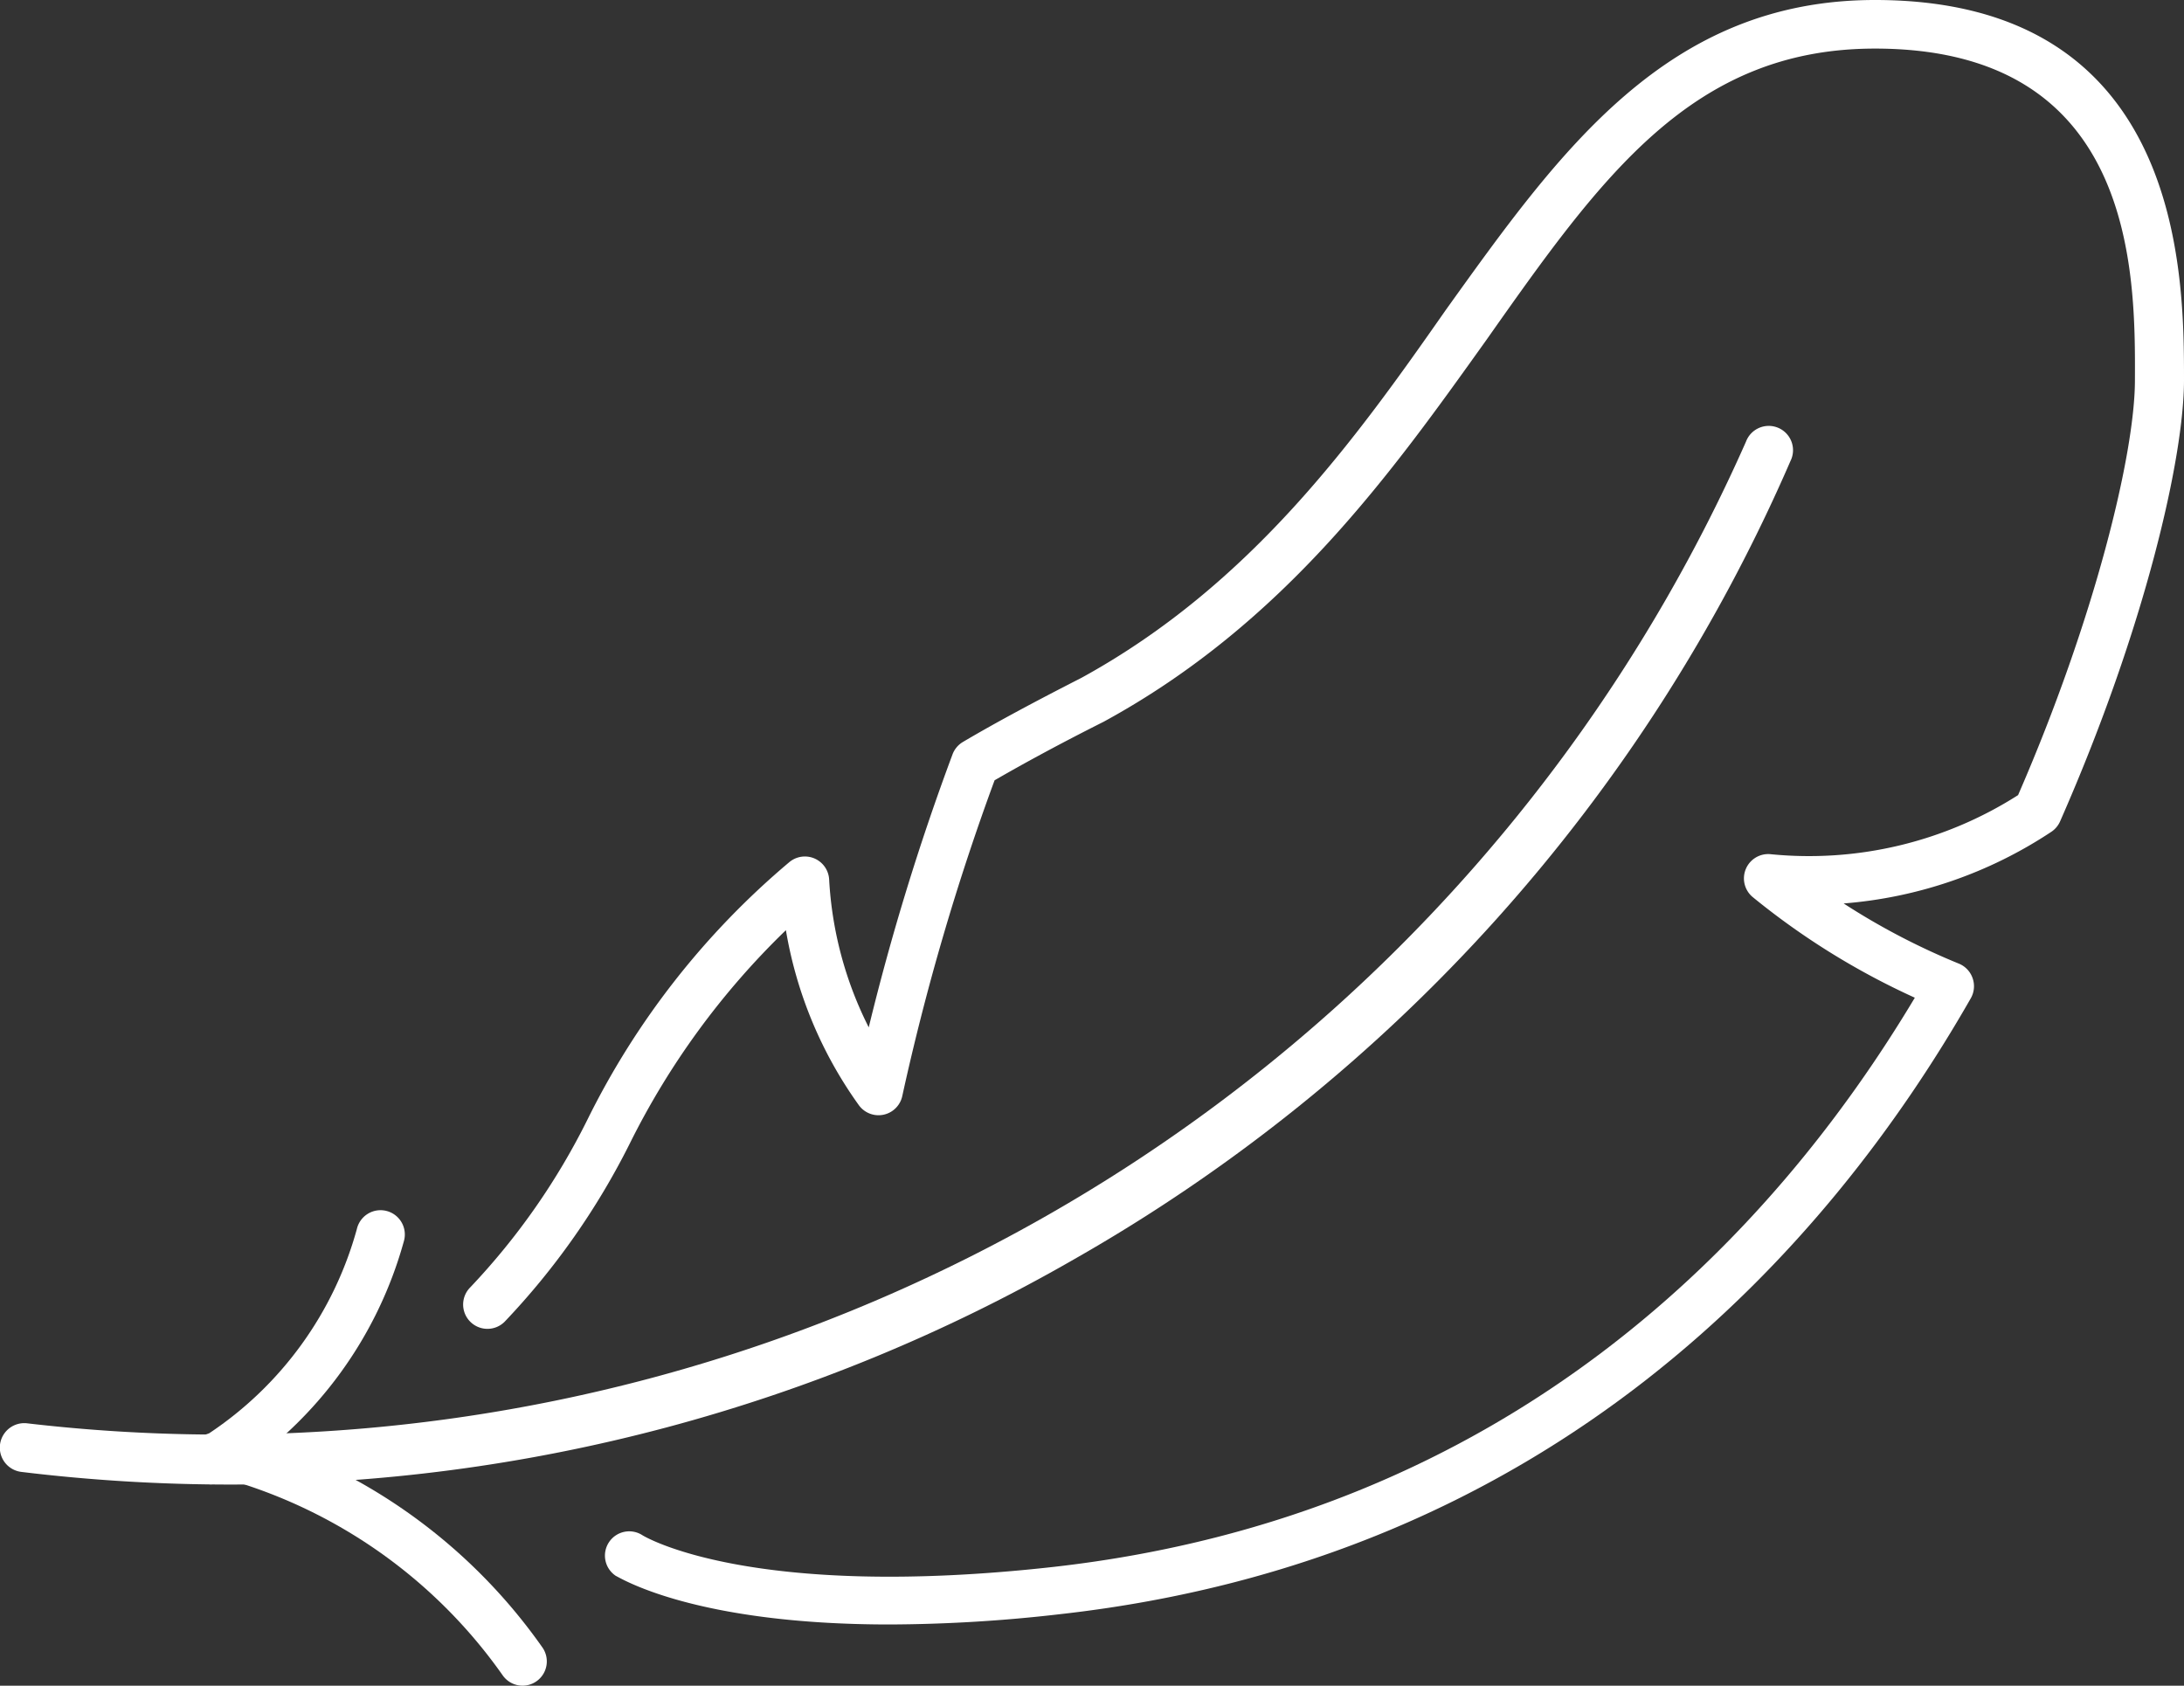
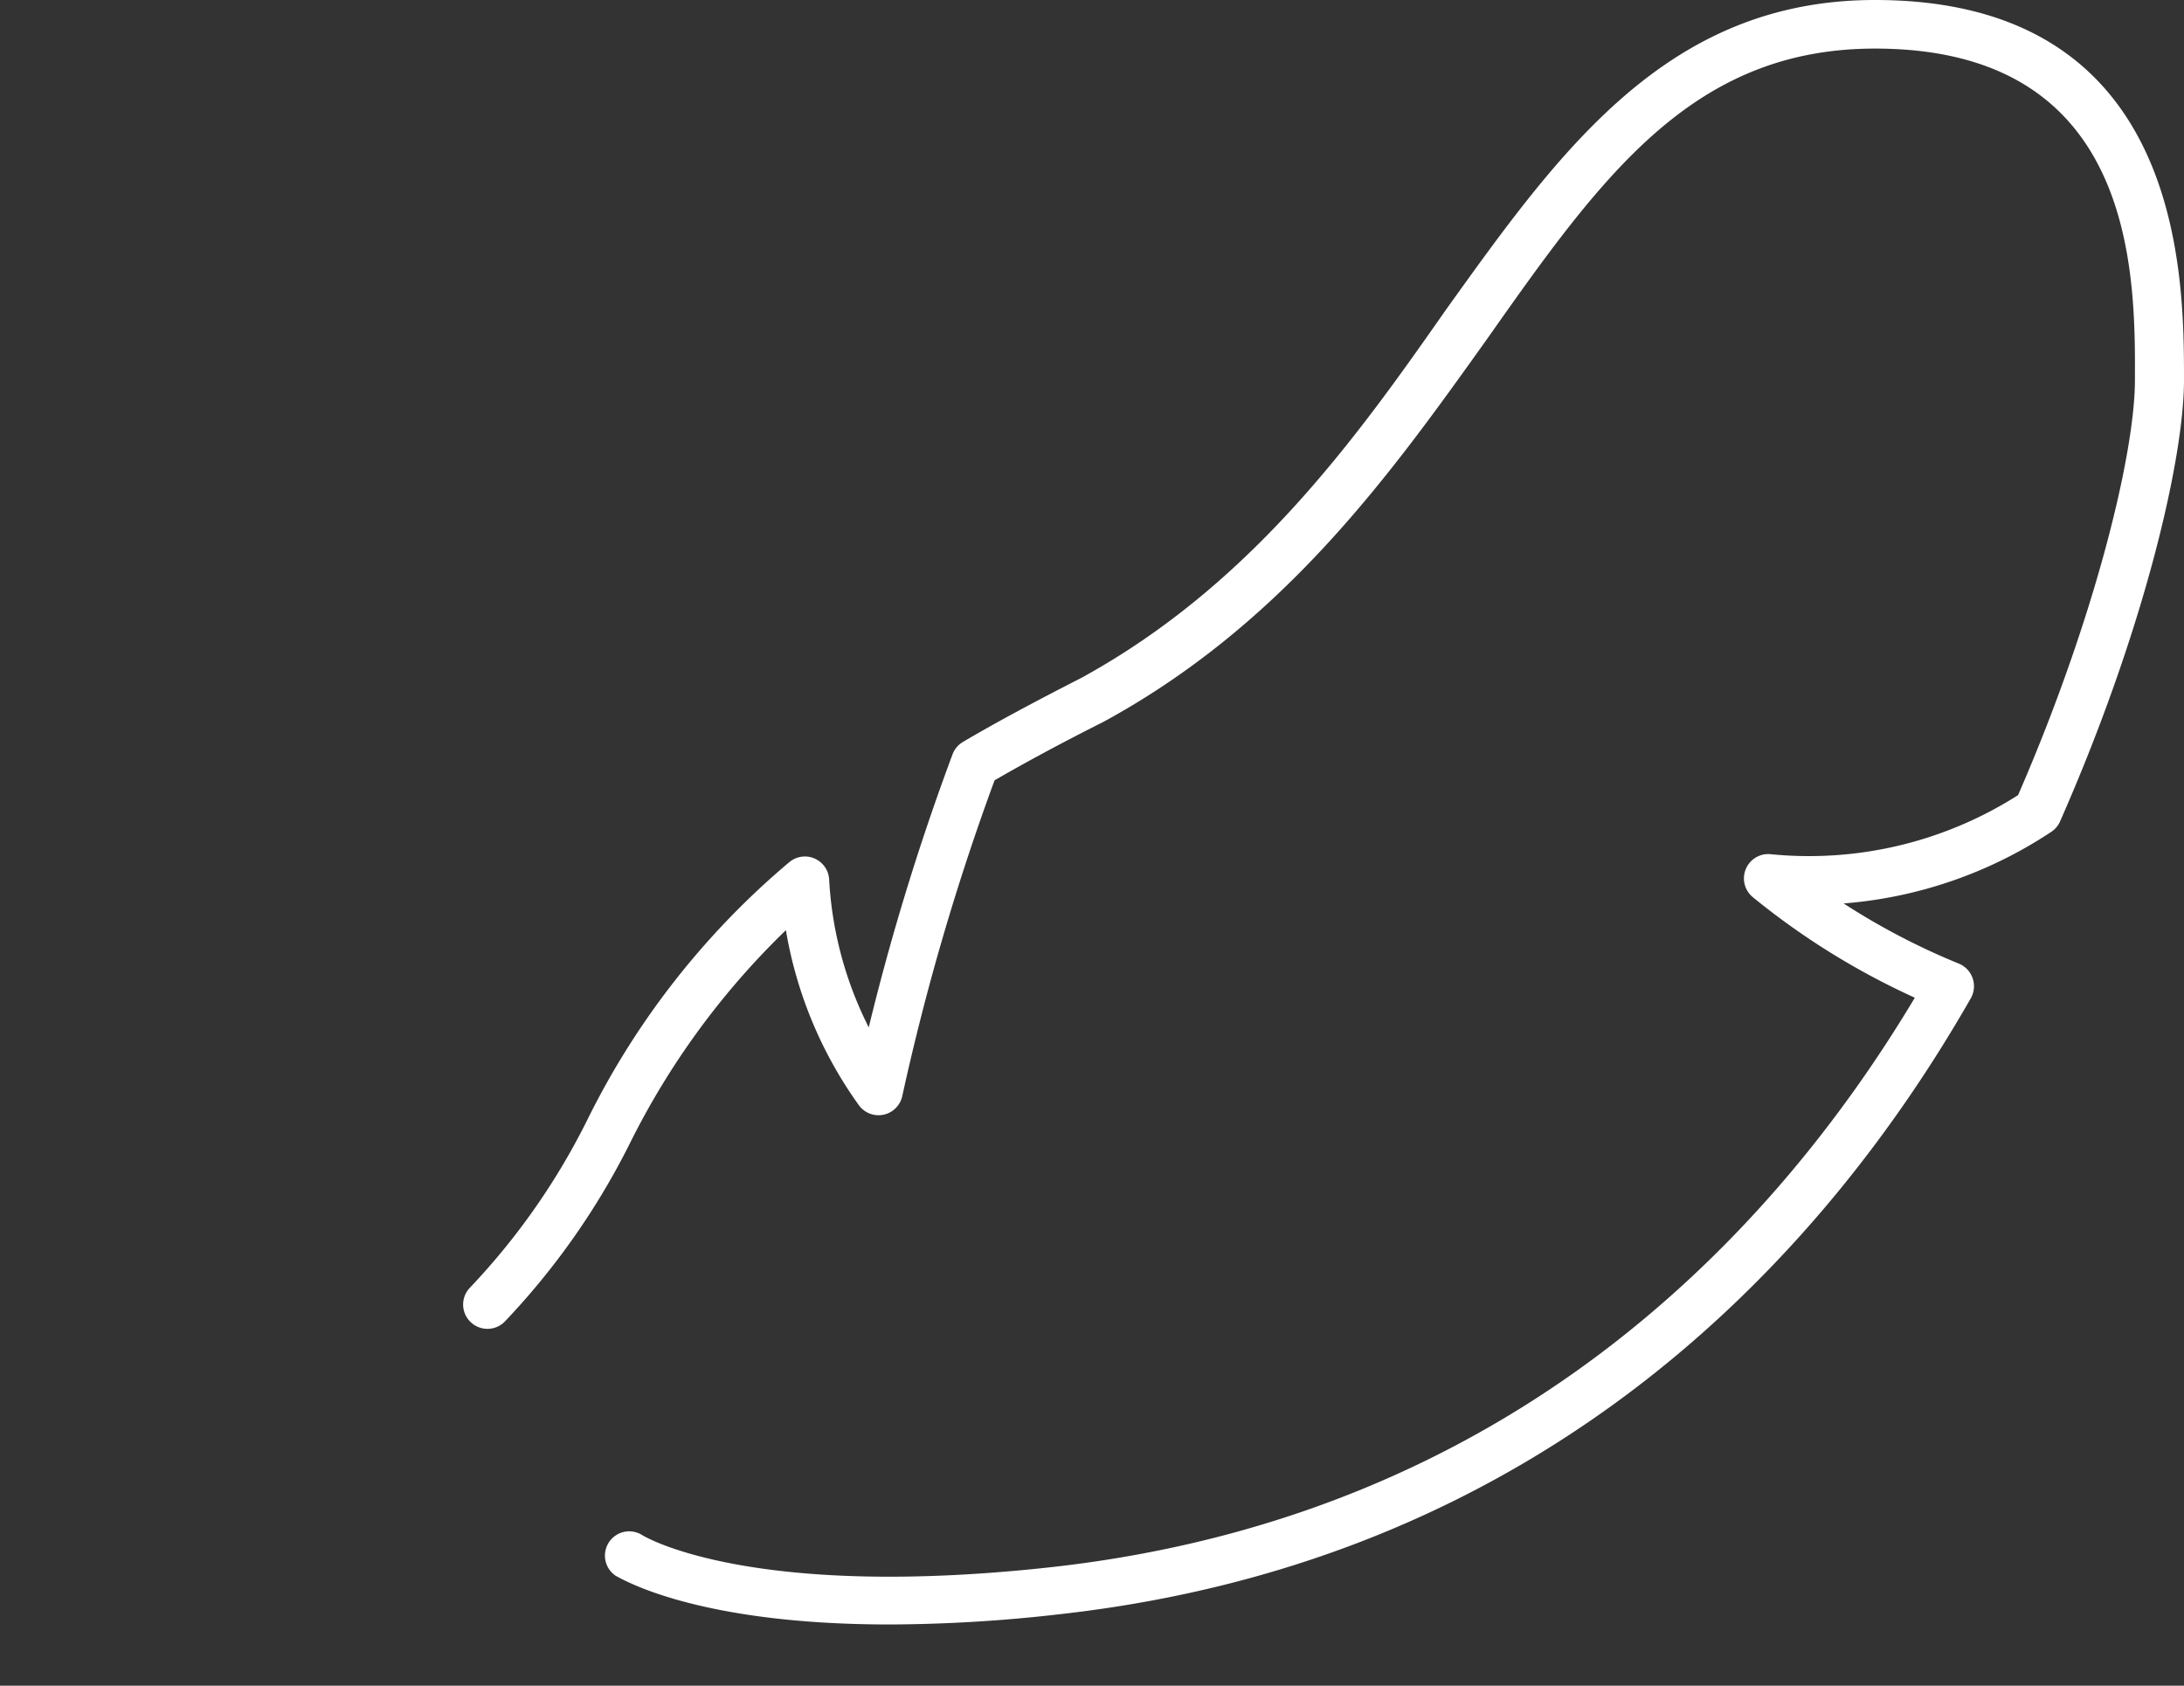
<svg xmlns="http://www.w3.org/2000/svg" viewBox="0 0 89.9 69.39">
  <rect x="0" y="0" width="89.9" height="69.39" fill="#333333" stroke="none" />
  <defs>
    <style>.cls-1{fill:#fff;}</style>
  </defs>
  <g id="Слой_2" data-name="Слой 2">
    <g id="Слой_1-2" data-name="Слой 1">
-       <path class="cls-1" d="M9.48,61.11a71.26,71.26,0,0,1-8.6-.52,1,1,0,1,1,.24-2A68.66,68.66,0,0,0,71.87,18.18a1,1,0,1,1,1.83.8A69.73,69.73,0,0,1,44.19,51.85,69.63,69.63,0,0,1,9.48,61.11Z" />
-       <path class="cls-1" d="M8.68,61.1a1,1,0,0,1-.48-1.88l.27-.17L8.61,59a14.81,14.81,0,0,0,6.08-8.41,1,1,0,1,1,1.93.52A16.81,16.81,0,0,1,9.7,60.64l-.14.09a4.23,4.23,0,0,1-.4.24A1,1,0,0,1,8.68,61.1Z" />
-       <path class="cls-1" d="M21.51,69.39a1,1,0,0,1-.82-.43,20.92,20.92,0,0,0-10.8-7.91,1,1,0,1,1,.6-1.91,22.91,22.91,0,0,1,11.84,8.68,1,1,0,0,1-.82,1.57Z" />
+       <path class="cls-1" d="M21.51,69.39Z" />
      <path class="cls-1" d="M36.62,66.87c-8.09,0-11.12-1.94-11.27-2a1,1,0,0,1-.28-1.39,1,1,0,0,1,1.38-.28c.08.05,4.46,2.69,16.92,1.3C62.23,62.37,73,50.8,78.82,41.07a30.45,30.45,0,0,1-6.67-4.14,1,1,0,0,1-.29-1.15,1,1,0,0,1,1-.62,16,16,0,0,0,10.21-2.43c3.16-7.26,4.81-14.06,4.81-17.08C87.9,11.22,87.9,2,77.18,2c-7.53,0-11.26,5.27-16,12C57.3,19.43,52.9,25.64,45.43,29.71c-1.75.88-3.21,1.67-4.49,2.41a98.73,98.73,0,0,0-3.8,13,1,1,0,0,1-1.79.37,17.25,17.25,0,0,1-3-7.2,32,32,0,0,0-6.42,8.77,30.26,30.26,0,0,1-5.16,7.35,1,1,0,0,1-1.41,0,1,1,0,0,1,0-1.42,28.31,28.31,0,0,0,4.82-6.9,32.85,32.85,0,0,1,8.31-10.6,1,1,0,0,1,1.64.71,15.33,15.33,0,0,0,1.63,6.09,99.26,99.26,0,0,1,3.45-11.24,1,1,0,0,1,.43-.51c1.39-.82,3-1.68,4.88-2.64,7-3.84,11.29-9.84,15-15.15C64.21,6.21,68.62,0,77.18,0,89.9,0,89.9,11.37,89.9,15.65c0,3.16-1.59,10.19-5.1,18.16a1,1,0,0,1-.36.43,18,18,0,0,1-8.55,2.95,28.57,28.57,0,0,0,4.75,2.48,1,1,0,0,1,.56.6,1,1,0,0,1-.08.83C75.22,51.42,63.91,64.19,43.6,66.45A62.45,62.45,0,0,1,36.62,66.87Z" />
    </g>
  </g>
</svg>